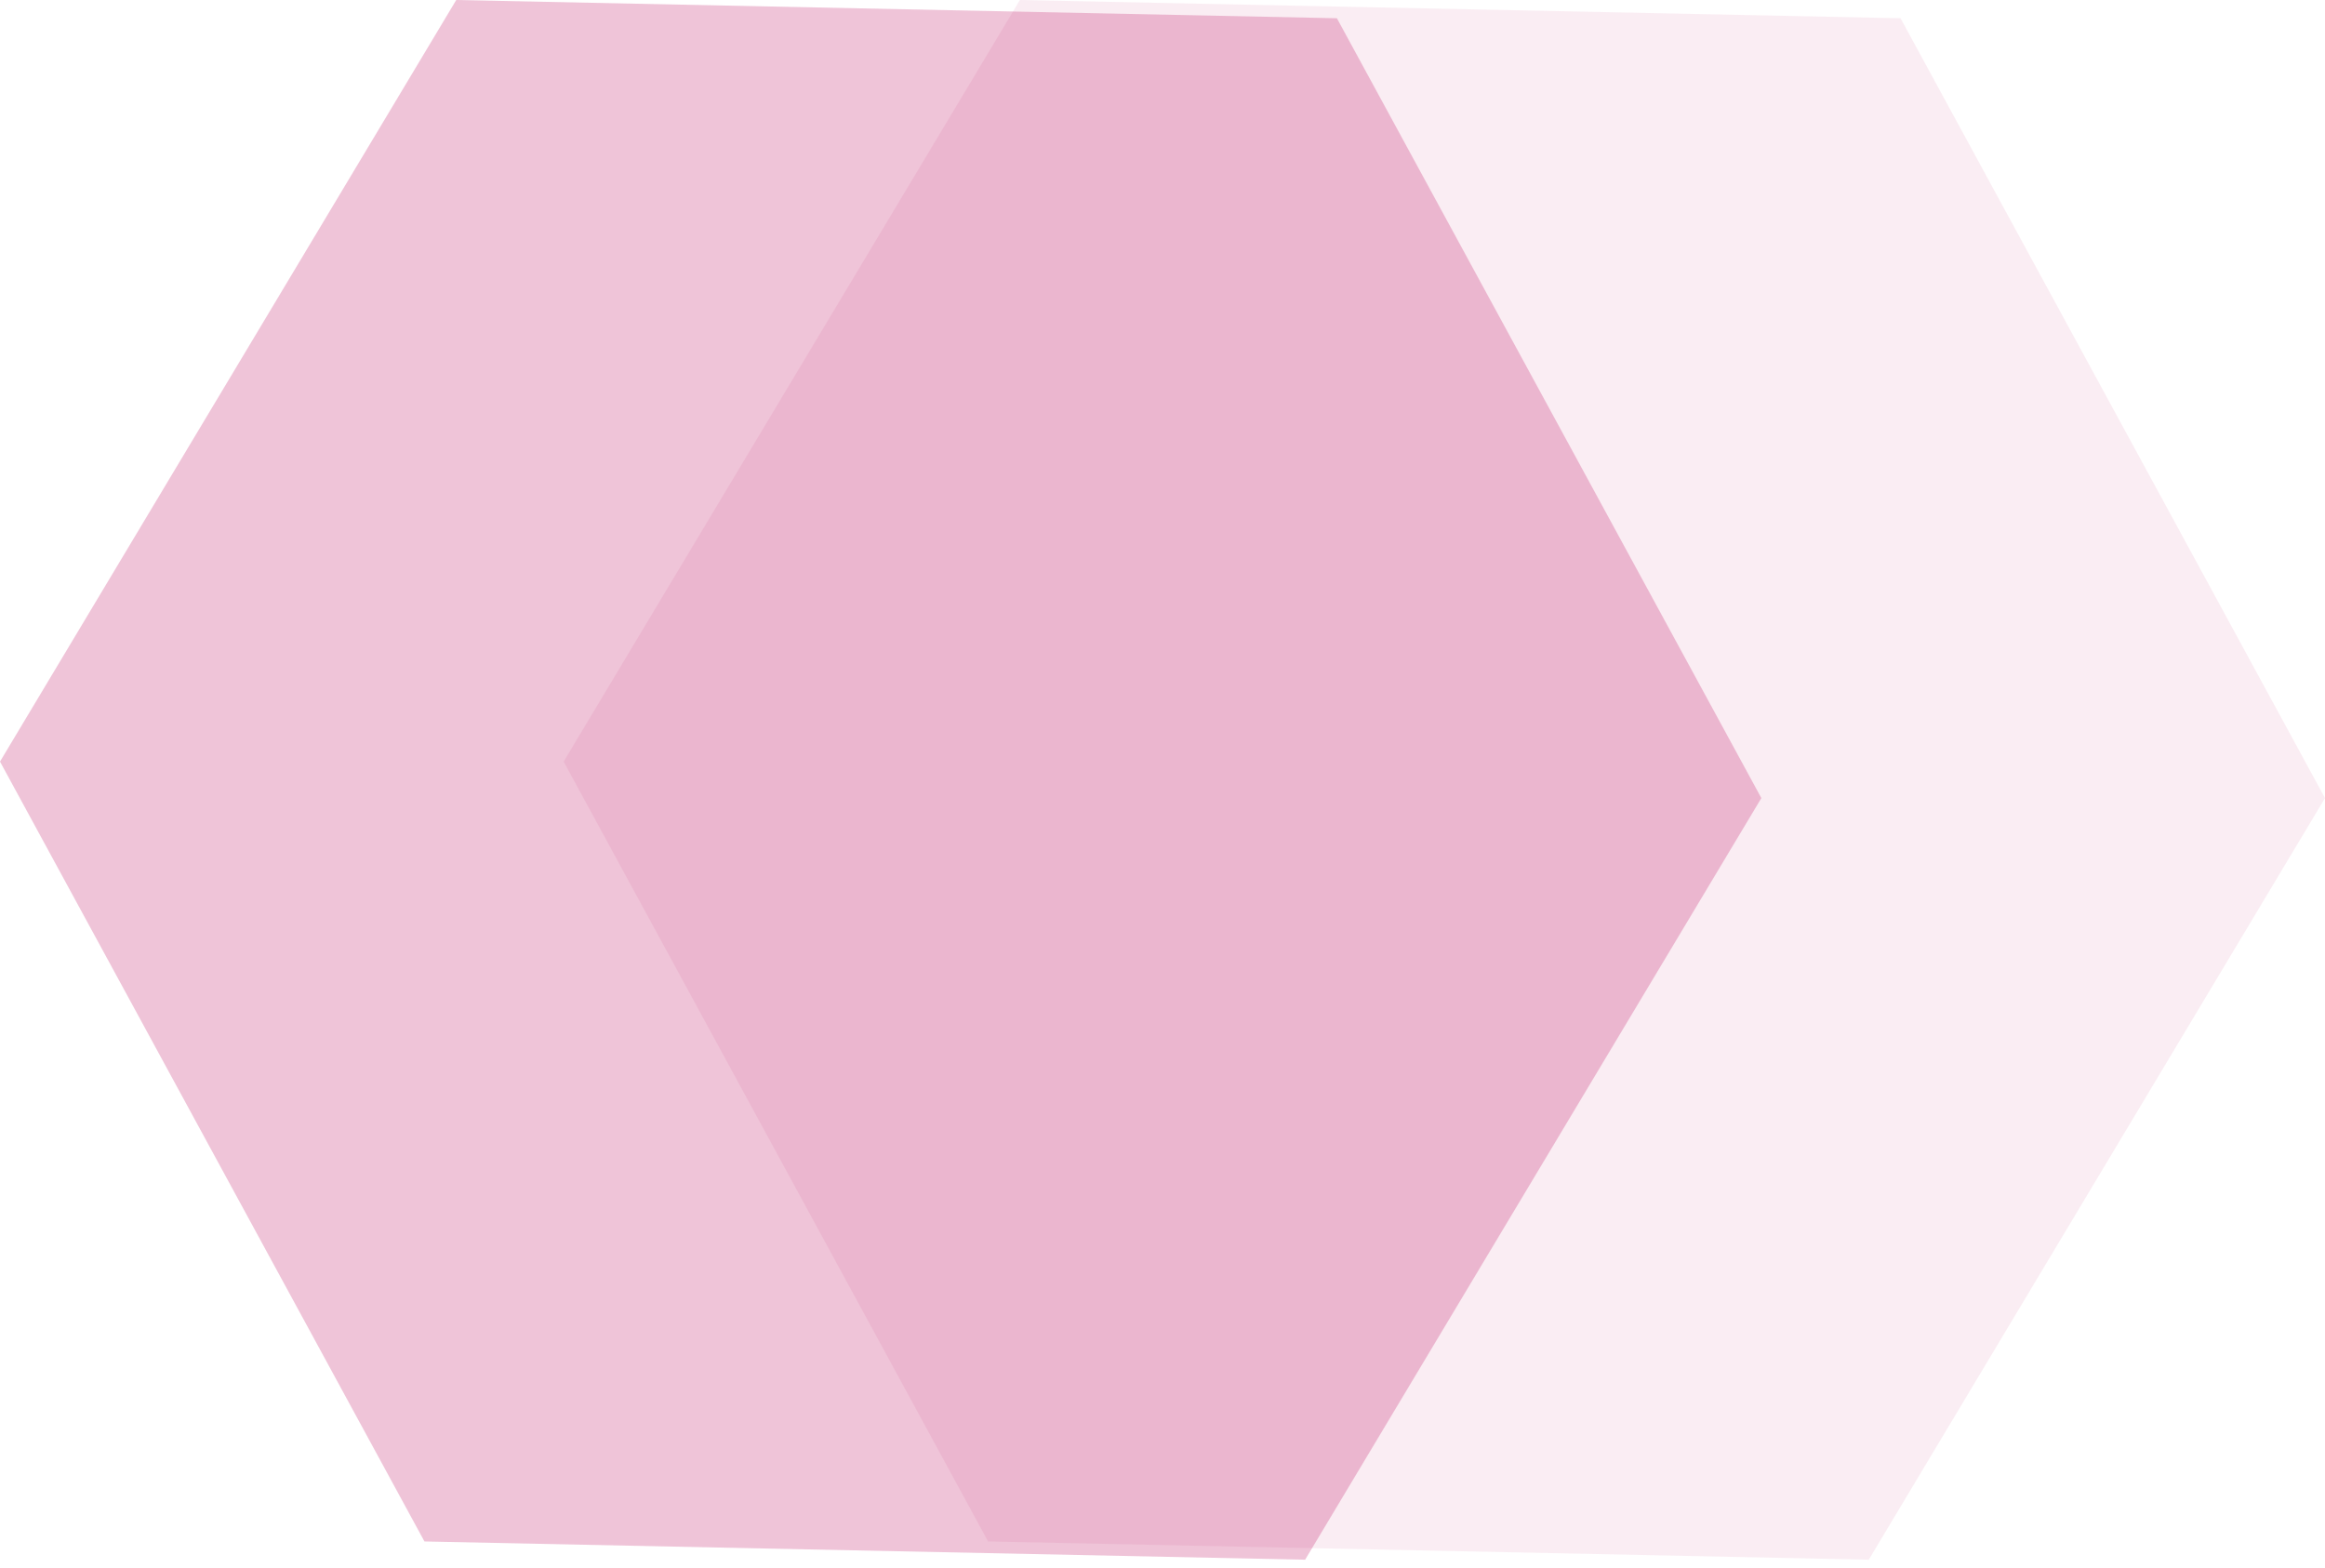
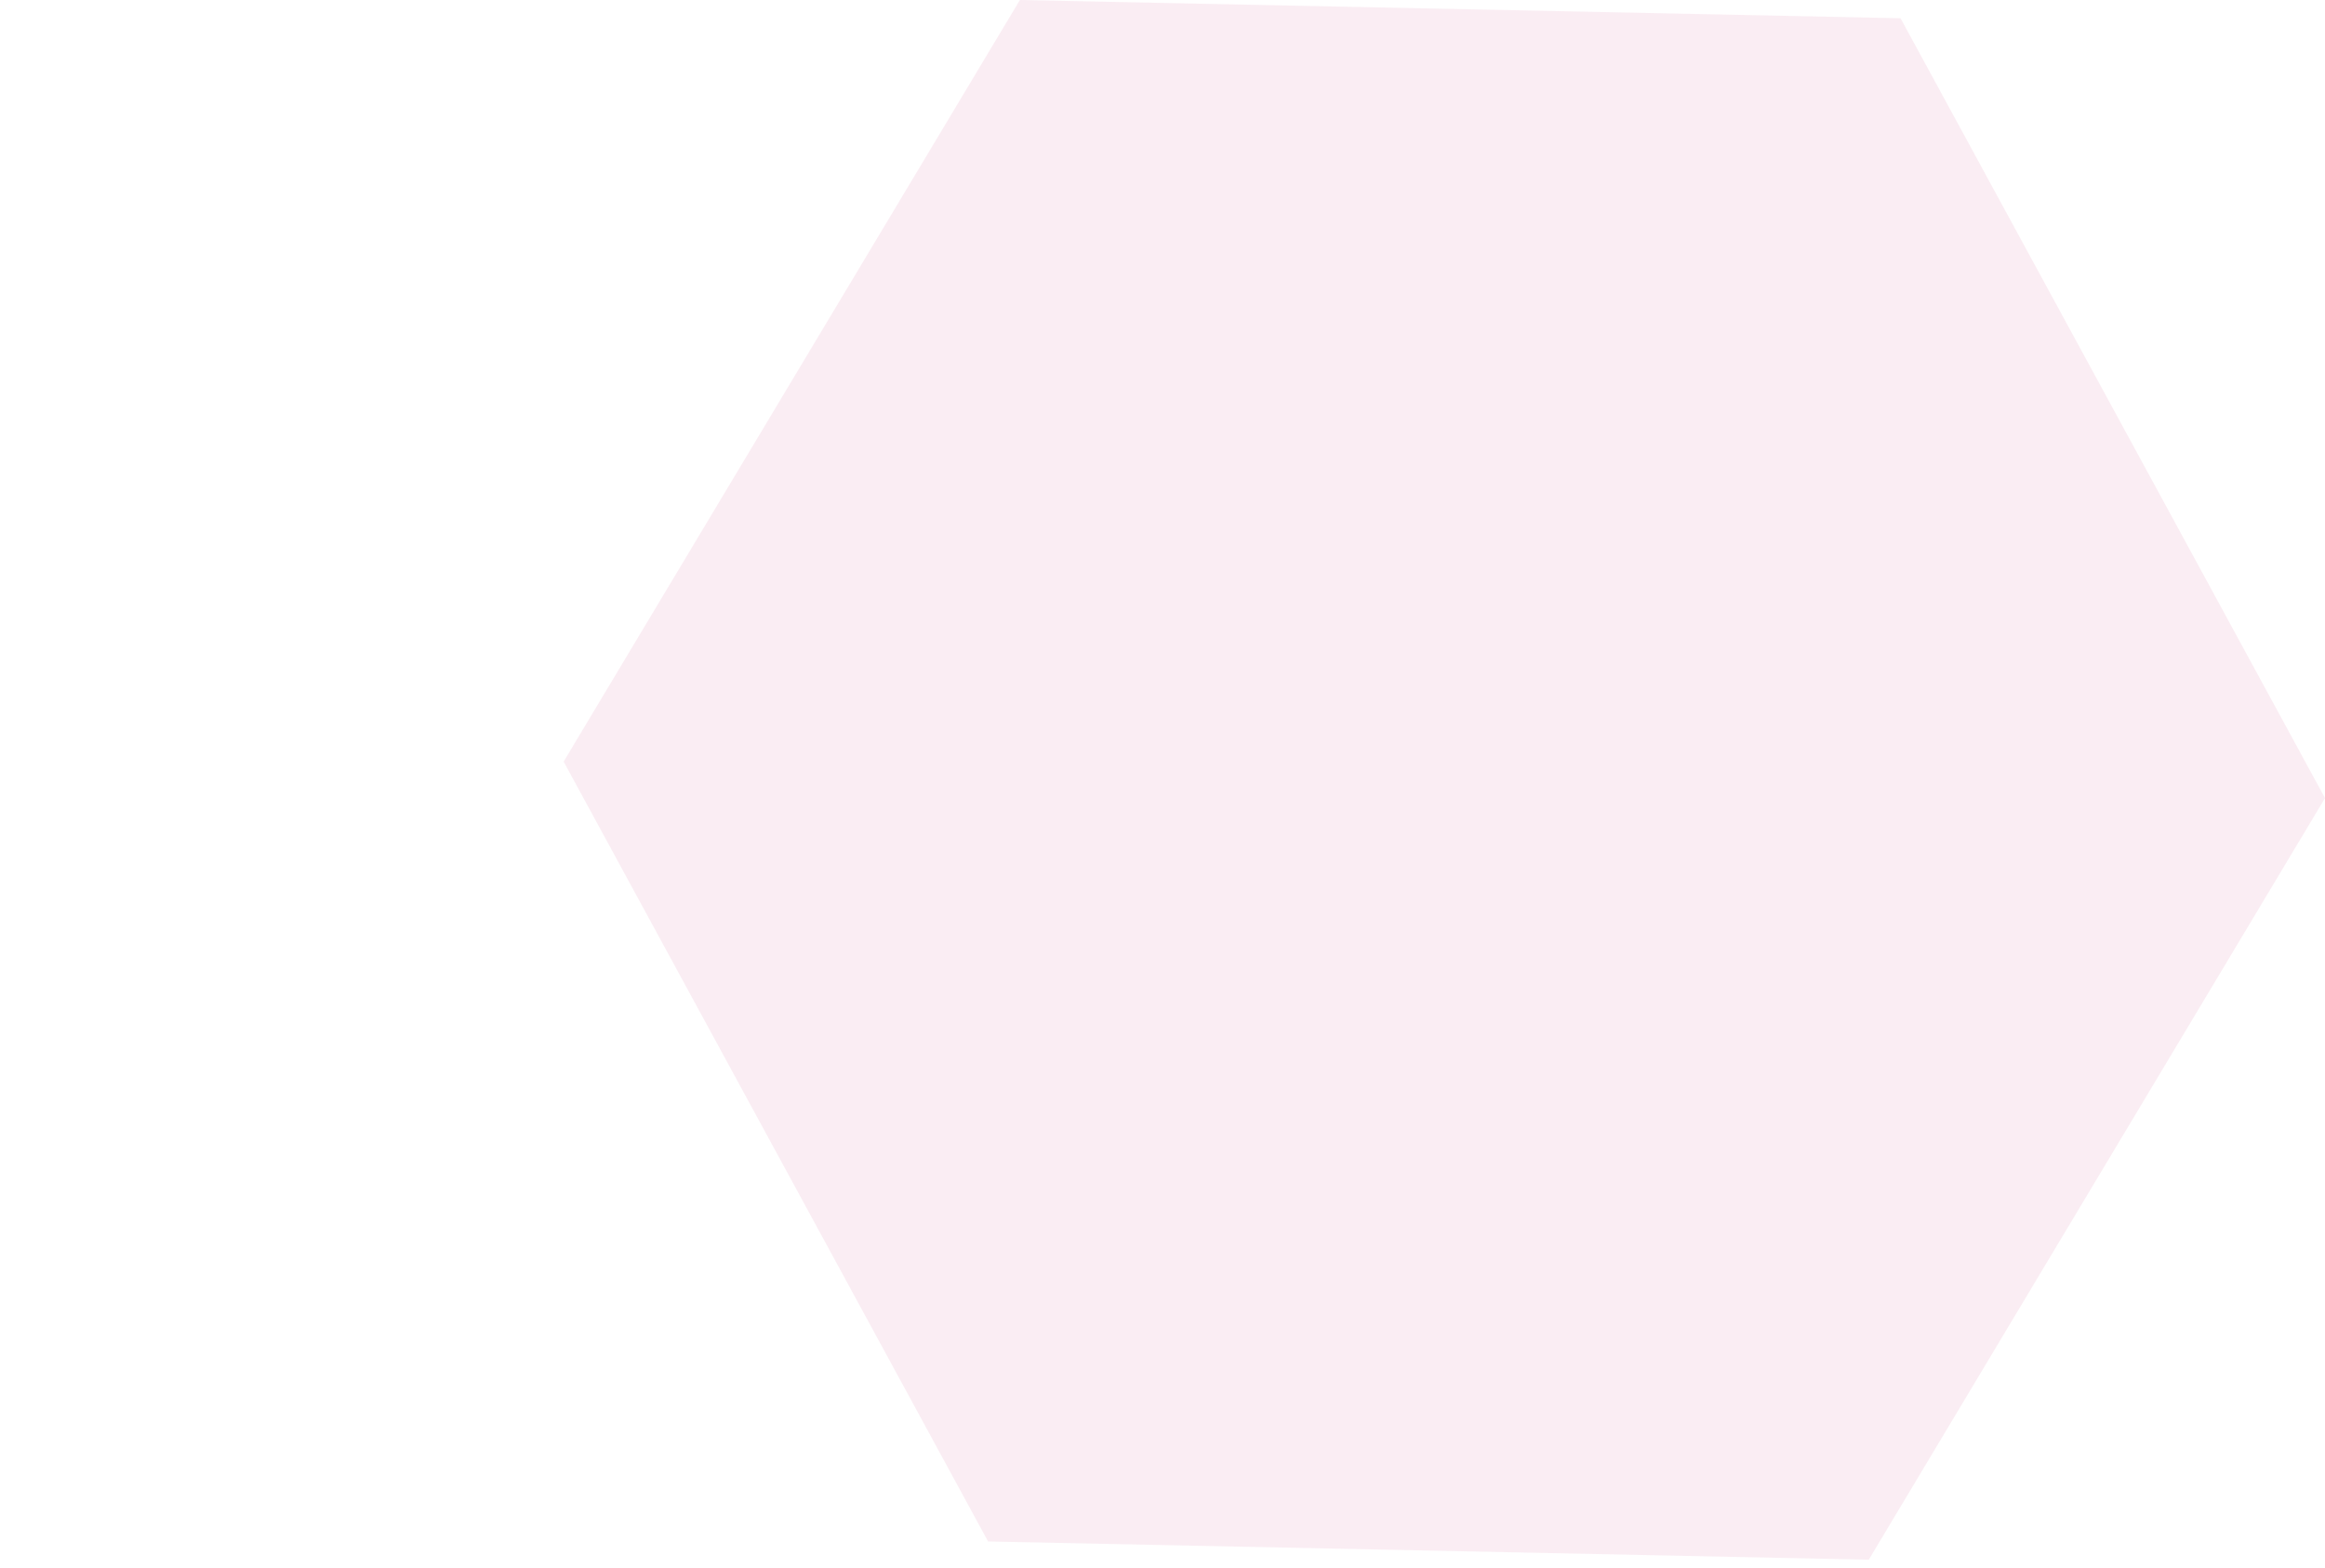
<svg xmlns="http://www.w3.org/2000/svg" width="132" height="89" viewBox="0 0 132 89" fill="none">
-   <path d="M0 43.239L24.098 87.514L74.098 88.55L100 45.31L75.902 1.036L25.903 0L0 43.239Z" fill="#C01466" fill-opacity="0.25" />
  <path opacity="0.5" d="M32 43.239L56.098 87.514L106.098 88.55L132 45.31L107.902 1.036L57.903 0L32 43.239Z" fill="#C01466" fill-opacity="0.15" />
</svg>